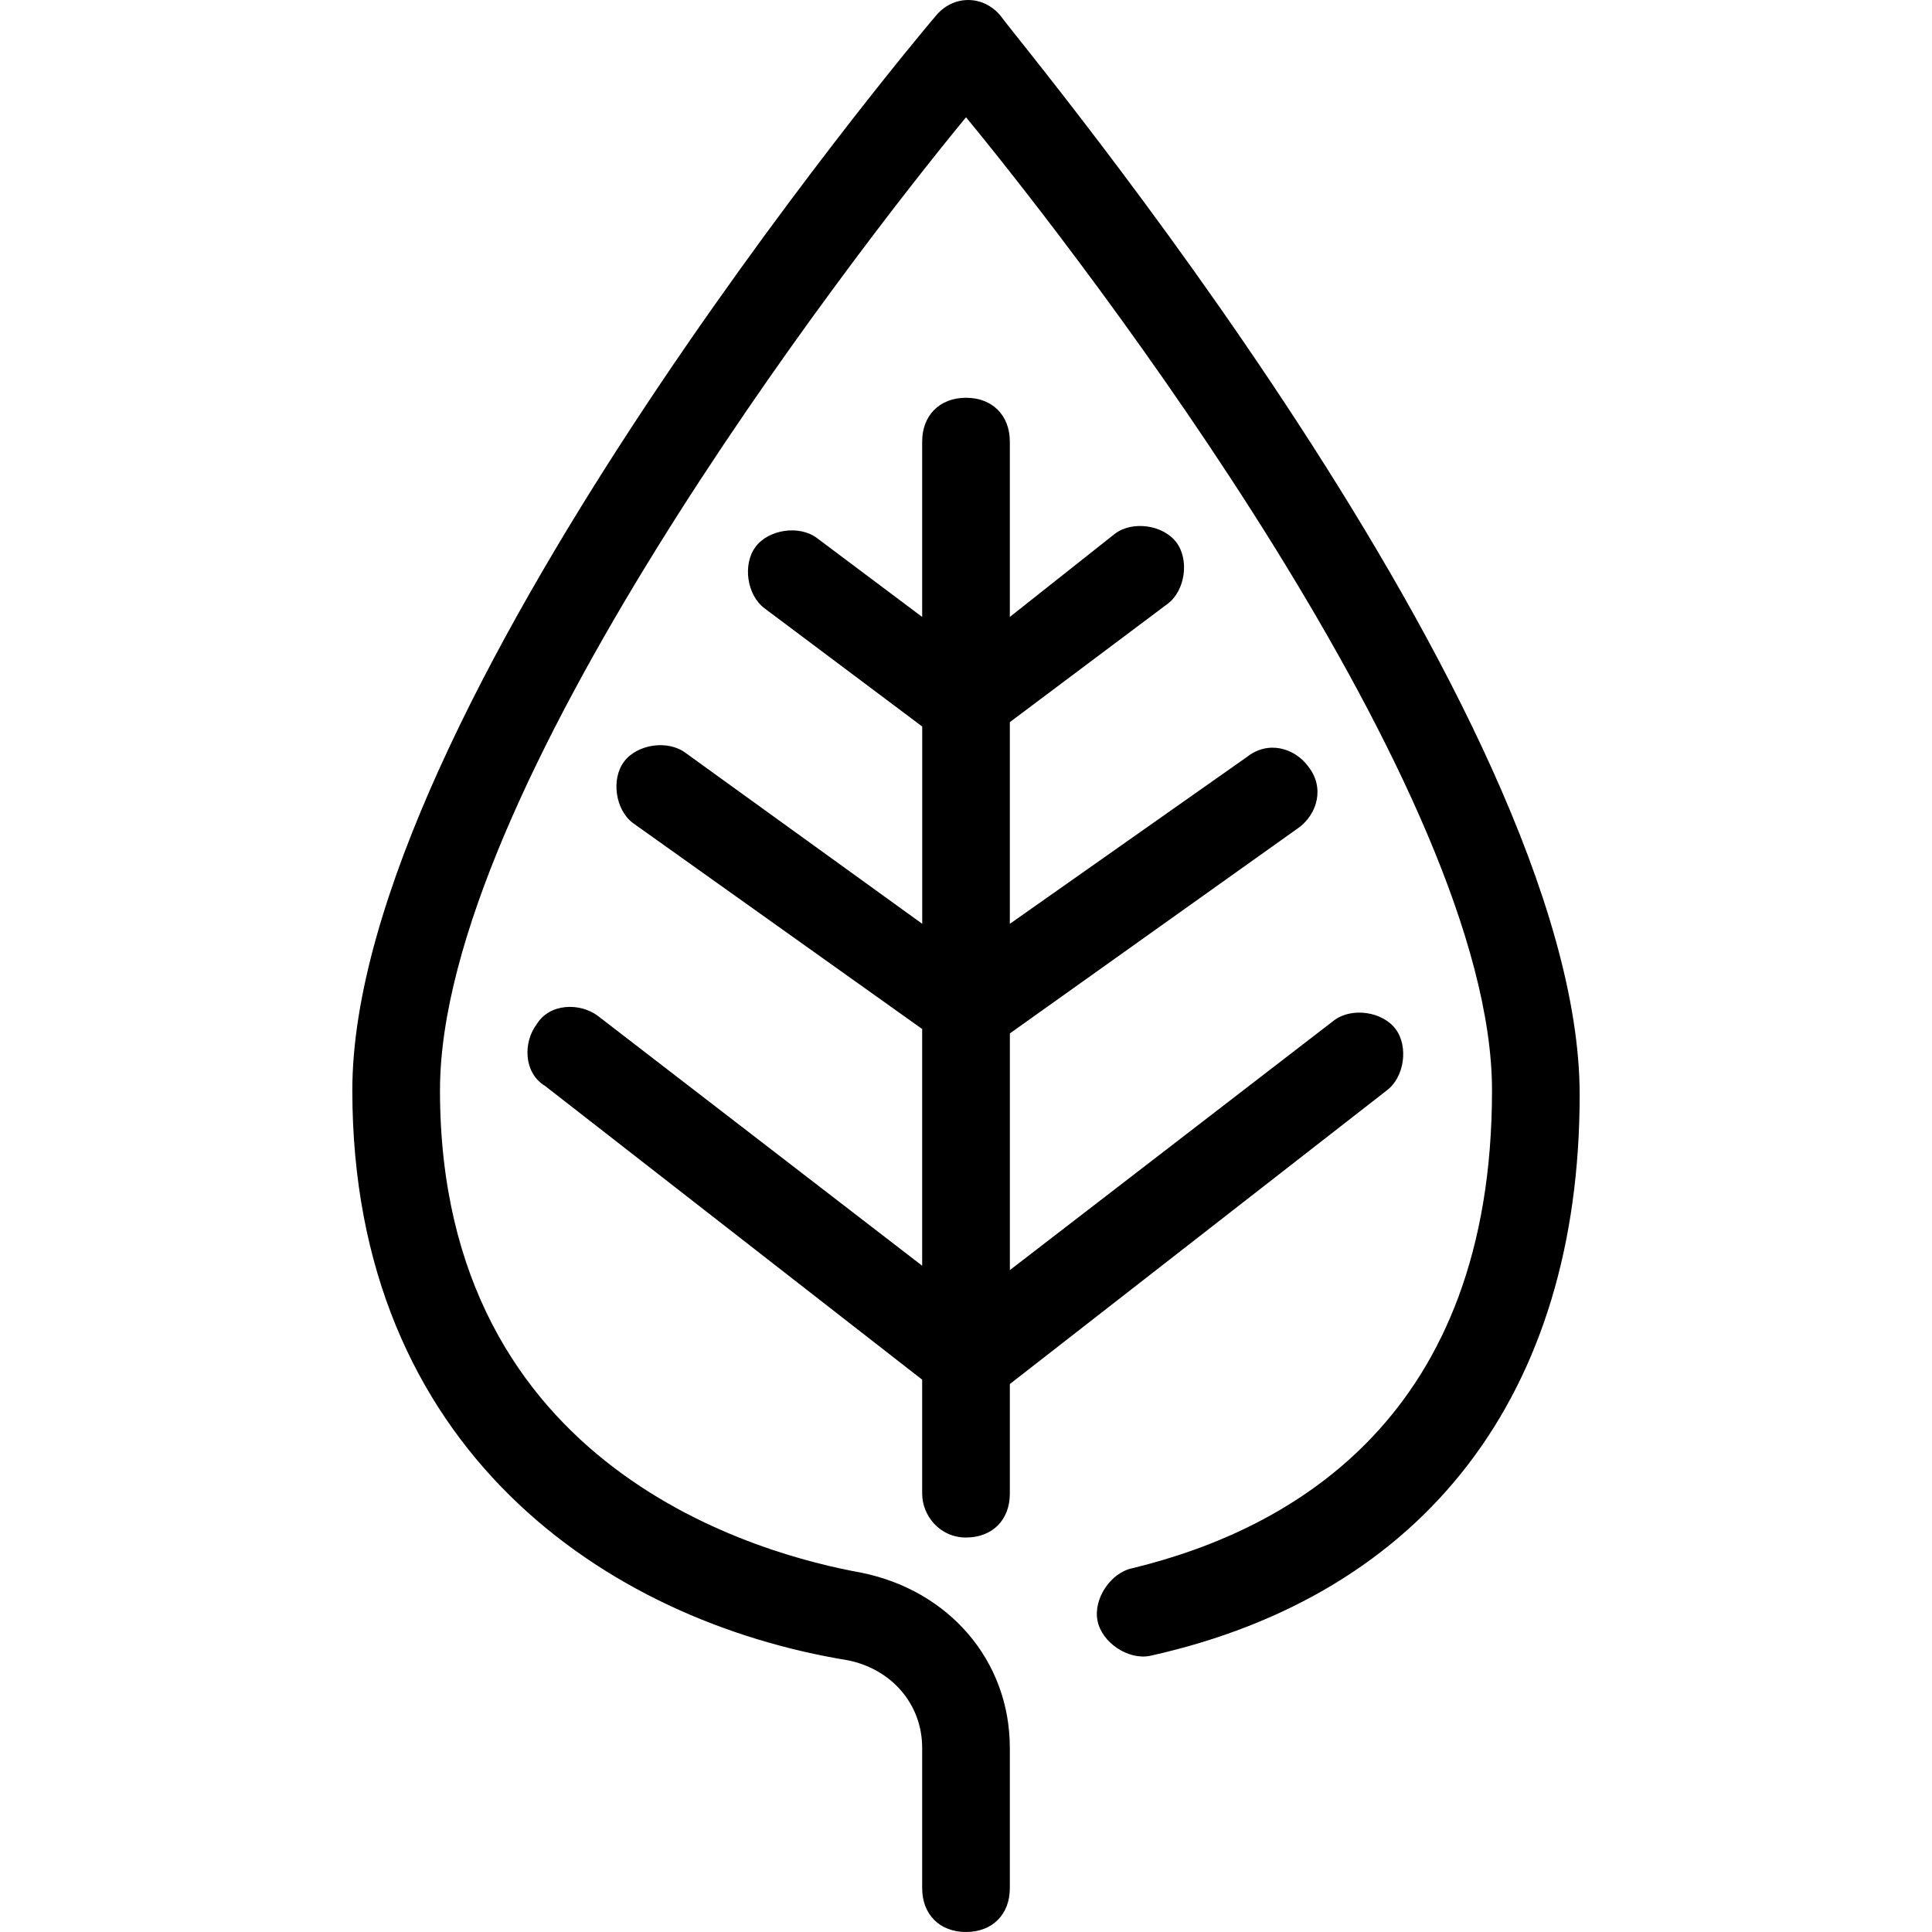
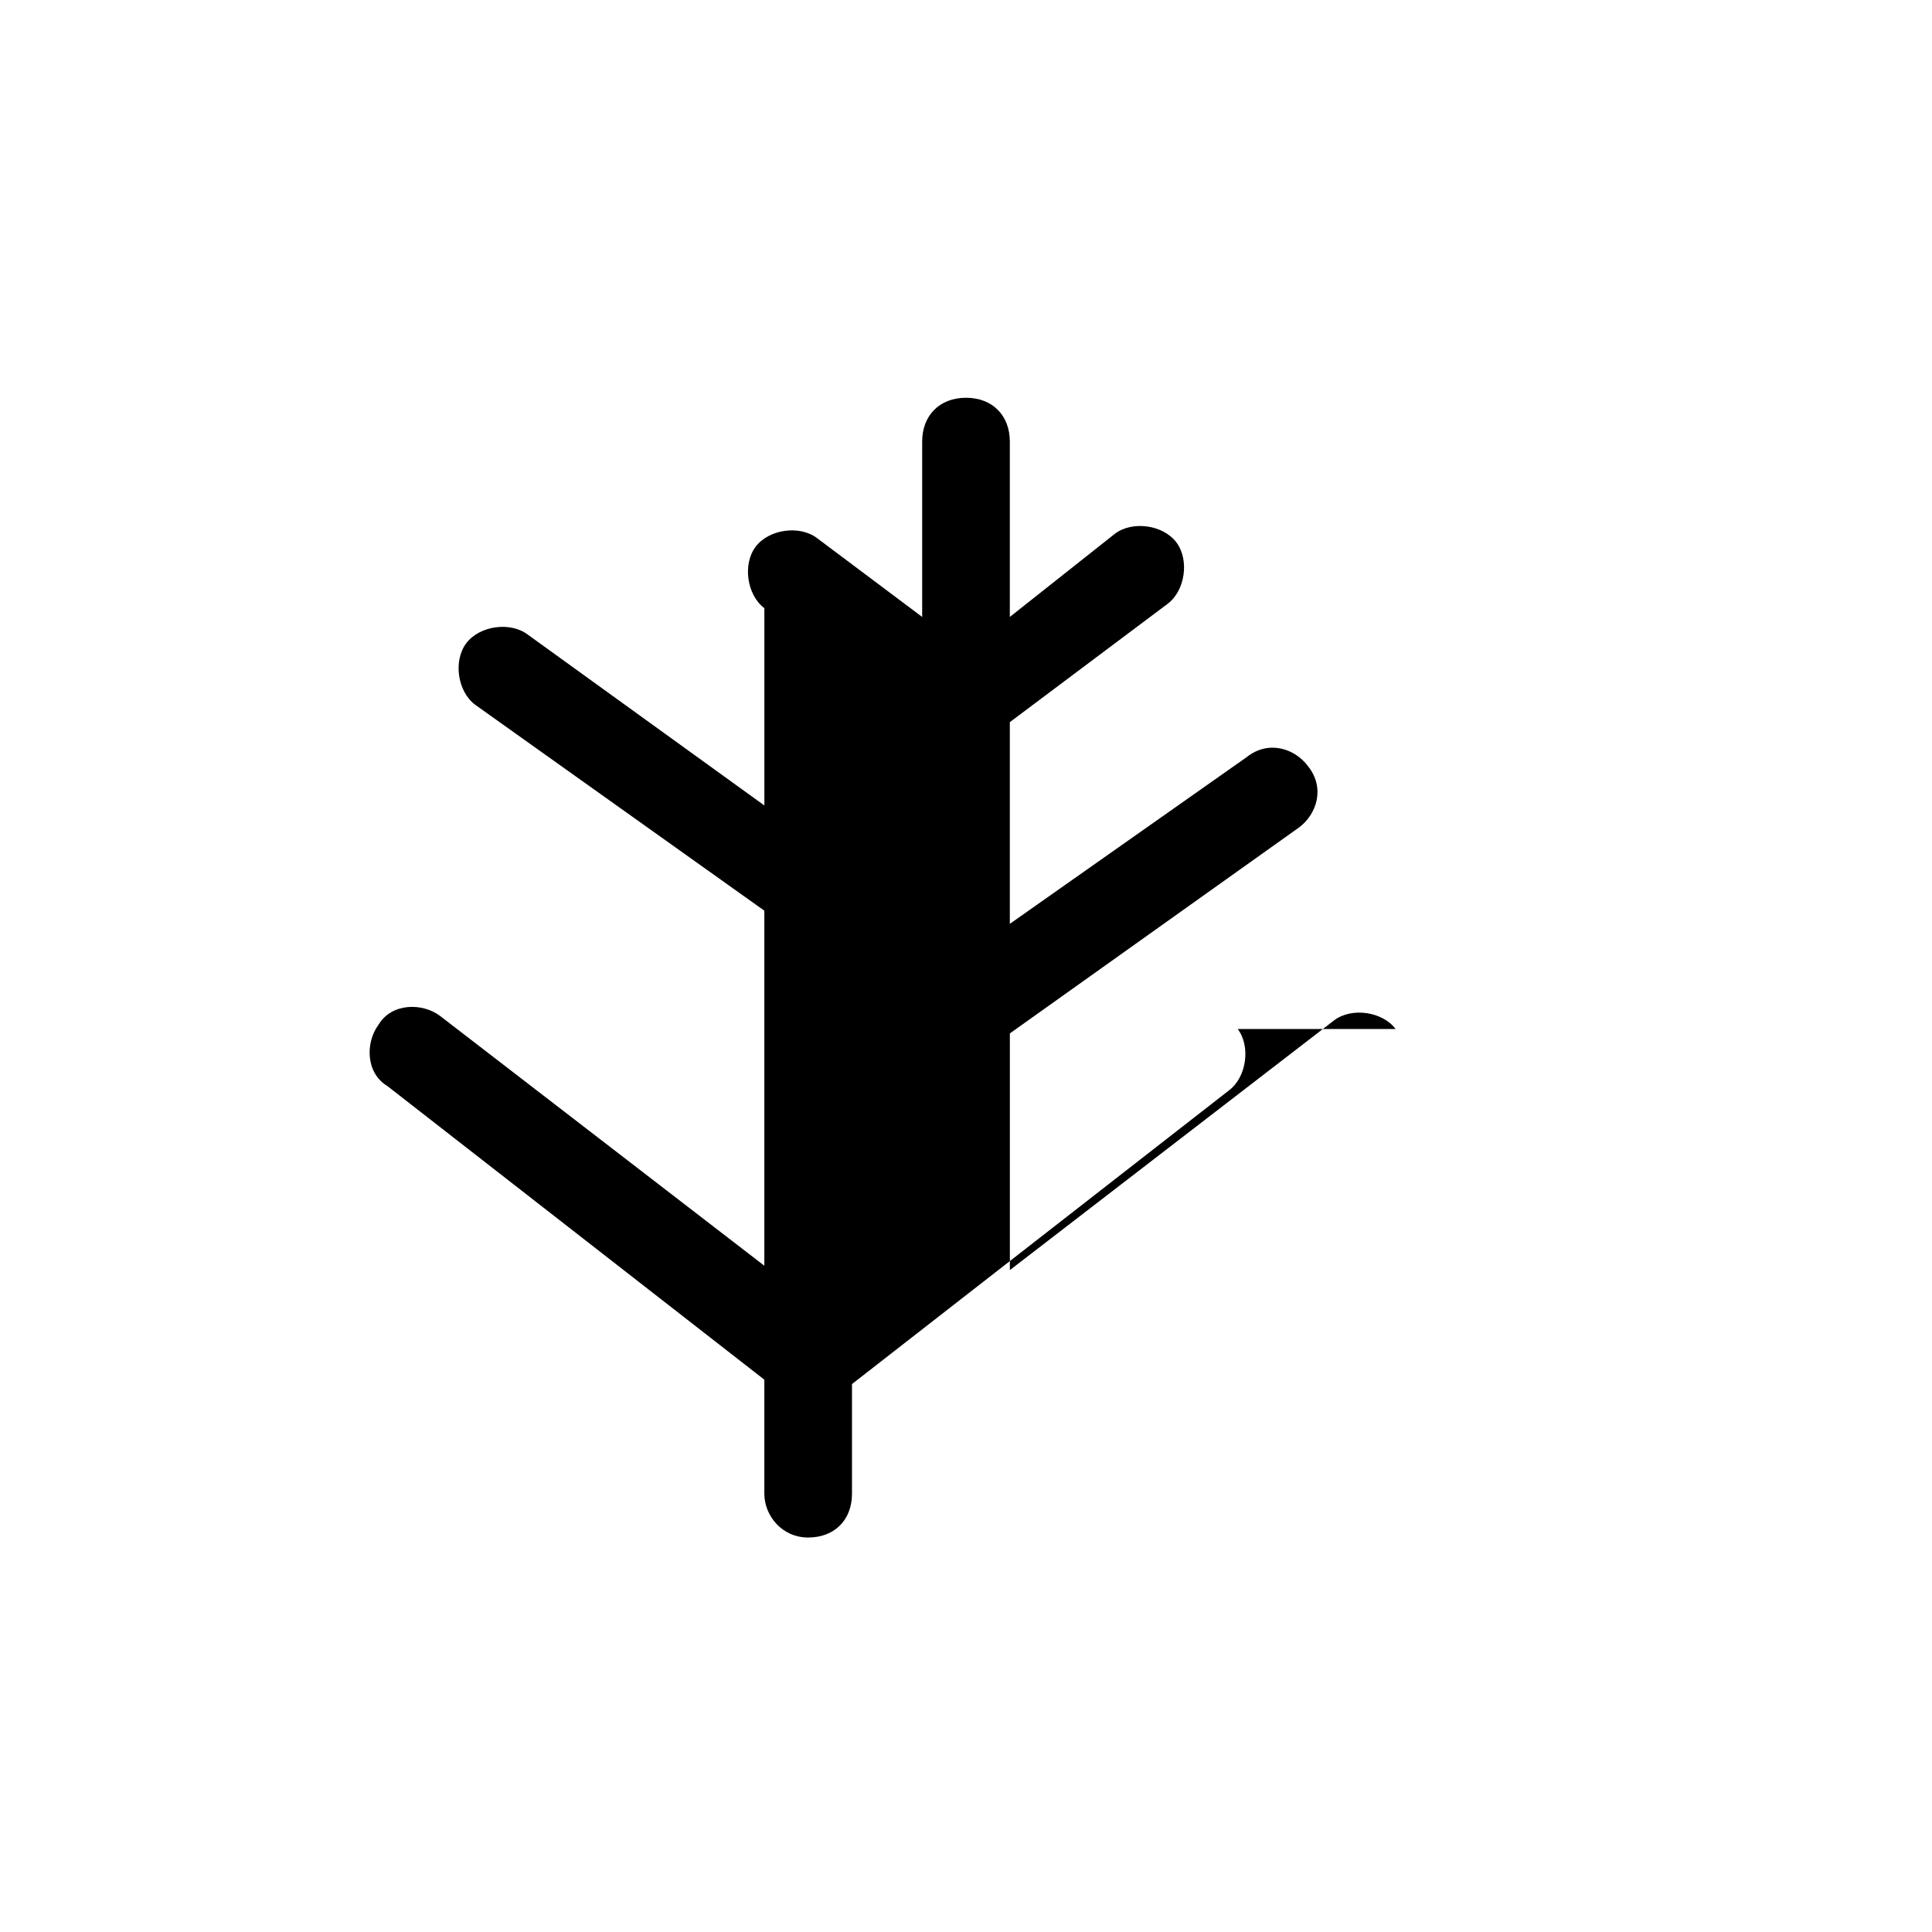
<svg xmlns="http://www.w3.org/2000/svg" xml:space="preserve" width="30" height="30" viewBox="0 0 512.87 512.87">
-   <path d="M265.75 4.36c-4.66-5.81-12.8-5.81-17.46 0-6.98 8.15-154.76 185.02-154.76 285.1 0 95.41 67.49 140.8 131.49 151.27 11.63 2.32 19.78 11.63 19.78 23.27v37.24c0 6.98 4.66 11.63 11.64 11.63s11.63-4.65 11.63-11.63V464c0-23.27-16.29-41.9-39.56-46.54-25.6-4.66-111.71-26.77-111.71-128 0-79.13 107.05-218.77 139.64-258.33 32.58 39.56 139.63 179.2 139.63 258.33 0 86.1-52.36 116.36-95.42 126.83-5.81 1.16-10.47 8.15-9.3 13.96 1.16 5.82 8.14 10.48 13.96 9.31 73.3-16.29 114.03-69.81 114.03-148.94 0-101.24-147.78-278.11-153.6-286.26" />
-   <path d="M370.47 273.16c-3.49-4.65-11.63-5.81-16.29-2.32l-86.1 66.32v-62.83l76.8-54.7c4.65-3.48 6.98-10.47 2.32-16.28-3.5-4.66-10.47-6.99-16.3-2.33l-62.83 44.22V191.7l41.9-31.42c4.65-3.49 5.81-11.63 2.32-16.29s-11.63-5.82-16.29-2.33l-27.93 22.11v-46.54c0-6.98-4.65-11.64-11.63-11.64s-11.64 4.66-11.64 11.64v46.54l-27.93-20.94c-4.65-3.5-12.8-2.33-16.29 2.32s-2.32 12.8 2.33 16.3l41.9 31.41v52.37l-62.84-45.38c-4.66-3.5-12.8-2.33-16.3 2.32s-2.32 12.8 2.33 16.3l76.8 54.69V336l-86.1-66.33c-4.66-3.49-12.8-3.49-16.3 2.33-3.49 4.66-3.49 12.8 2.33 16.3l100.07 77.95v30.26c0 5.82 4.65 11.64 11.64 11.64s11.63-4.66 11.63-11.64v-29.1l100.08-77.96c4.65-3.49 5.81-11.63 2.32-16.29" />
+   <path d="M370.47 273.16c-3.49-4.65-11.63-5.81-16.29-2.32l-86.1 66.32v-62.83l76.8-54.7c4.65-3.48 6.98-10.47 2.32-16.28-3.5-4.66-10.47-6.99-16.3-2.33l-62.83 44.22V191.7l41.9-31.42c4.65-3.49 5.81-11.63 2.32-16.29s-11.63-5.82-16.29-2.33l-27.93 22.11v-46.54c0-6.98-4.65-11.64-11.63-11.64s-11.64 4.66-11.64 11.64v46.54l-27.93-20.94c-4.65-3.5-12.8-2.33-16.29 2.32s-2.32 12.8 2.33 16.3v52.37l-62.84-45.38c-4.66-3.5-12.8-2.33-16.3 2.32s-2.32 12.8 2.33 16.3l76.8 54.69V336l-86.1-66.33c-4.66-3.49-12.8-3.49-16.3 2.33-3.49 4.66-3.49 12.8 2.33 16.3l100.07 77.95v30.26c0 5.82 4.65 11.64 11.64 11.64s11.63-4.66 11.63-11.64v-29.1l100.08-77.96c4.65-3.49 5.81-11.63 2.32-16.29" />
</svg>